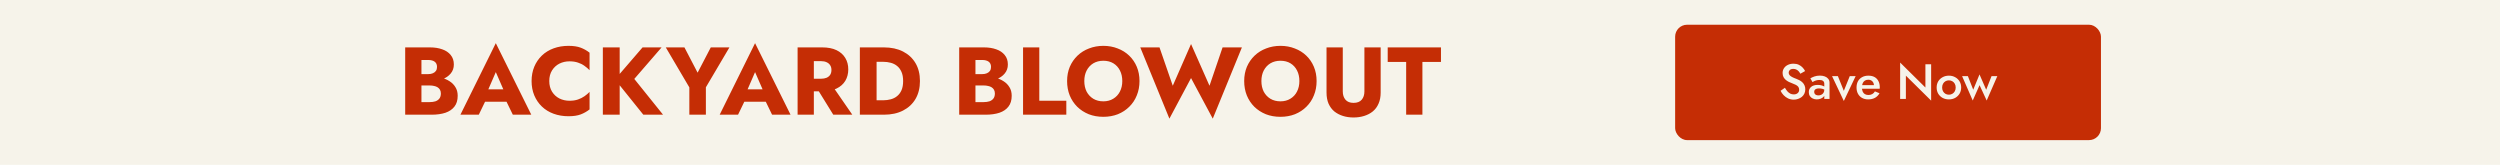
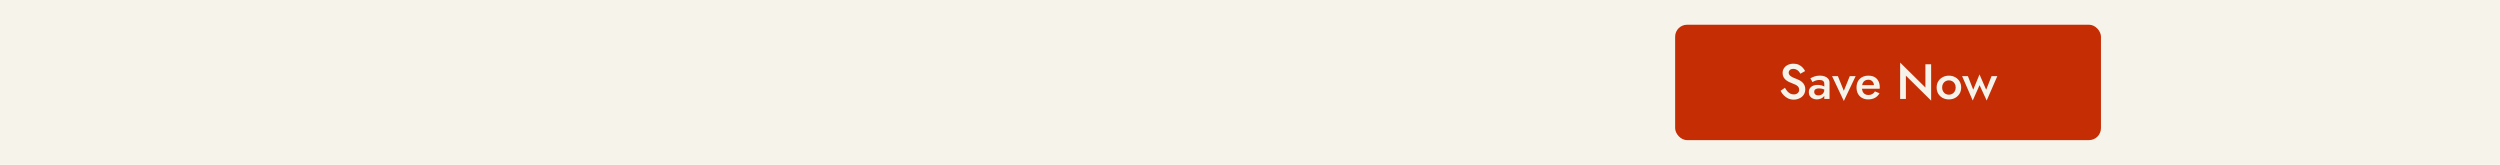
<svg xmlns="http://www.w3.org/2000/svg" width="910" height="60" viewBox="0 0 910 60" fill="none">
  <rect width="910" height="60" fill="#F6F3EA" />
-   <path d="M151.899 29.57V26.98H155.854C156.531 26.98 157.102 26.875 157.569 26.665C158.059 26.455 158.432 26.163 158.689 25.79C158.946 25.393 159.074 24.915 159.074 24.355C159.074 23.515 158.794 22.885 158.234 22.465C157.674 22.045 156.881 21.835 155.854 21.835H153.404V37.165H156.414C157.184 37.165 157.872 37.072 158.479 36.885C159.086 36.675 159.564 36.348 159.914 35.905C160.287 35.438 160.474 34.808 160.474 34.015C160.474 33.502 160.369 33.058 160.159 32.685C159.949 32.312 159.657 32.008 159.284 31.775C158.911 31.542 158.479 31.378 157.989 31.285C157.522 31.168 156.997 31.11 156.414 31.11H151.899V27.89H157.079C158.269 27.89 159.424 28.018 160.544 28.275C161.664 28.532 162.679 28.952 163.589 29.535C164.499 30.095 165.222 30.818 165.759 31.705C166.319 32.568 166.599 33.618 166.599 34.855C166.599 36.488 166.202 37.807 165.409 38.81C164.639 39.813 163.542 40.56 162.119 41.05C160.696 41.517 159.016 41.75 157.079 41.75H147.489V17.25H156.484C158.187 17.25 159.681 17.483 160.964 17.95C162.271 18.393 163.297 19.082 164.044 20.015C164.814 20.925 165.199 22.08 165.199 23.48C165.199 24.763 164.814 25.86 164.044 26.77C163.297 27.68 162.271 28.38 160.964 28.87C159.681 29.337 158.187 29.57 156.484 29.57H151.899ZM174.068 37.025L174.488 32.51H186.633L187.018 37.025H174.068ZM180.473 26.245L177.043 34.155L177.323 35.45L174.278 41.75H167.593L180.473 15.71L193.388 41.75H186.668L183.728 35.695L183.938 34.19L180.473 26.245ZM199.936 29.5C199.936 30.993 200.274 32.288 200.951 33.385C201.628 34.458 202.514 35.275 203.611 35.835C204.731 36.395 205.956 36.675 207.286 36.675C208.453 36.675 209.479 36.523 210.366 36.22C211.253 35.917 212.046 35.52 212.746 35.03C213.446 34.54 214.064 34.015 214.601 33.455V39.825C213.621 40.595 212.548 41.202 211.381 41.645C210.214 42.088 208.733 42.31 206.936 42.31C204.976 42.31 203.168 42.007 201.511 41.4C199.854 40.793 198.431 39.918 197.241 38.775C196.051 37.632 195.129 36.278 194.476 34.715C193.823 33.152 193.496 31.413 193.496 29.5C193.496 27.587 193.823 25.848 194.476 24.285C195.129 22.722 196.051 21.368 197.241 20.225C198.431 19.082 199.854 18.207 201.511 17.6C203.168 16.993 204.976 16.69 206.936 16.69C208.733 16.69 210.214 16.912 211.381 17.355C212.548 17.798 213.621 18.405 214.601 19.175V25.545C214.064 24.985 213.446 24.46 212.746 23.97C212.046 23.457 211.253 23.06 210.366 22.78C209.479 22.477 208.453 22.325 207.286 22.325C205.956 22.325 204.731 22.605 203.611 23.165C202.514 23.725 201.628 24.542 200.951 25.615C200.274 26.688 199.936 27.983 199.936 29.5ZM219.437 17.25H225.562V41.75H219.437V17.25ZM233.892 17.25H240.822L230.882 28.73L241.347 41.75H234.172L223.847 28.905L233.892 17.25ZM258.724 17.25H265.514L256.939 31.775V41.75H250.919V31.81L242.344 17.25H249.134L253.929 26.455L258.724 17.25ZM268.439 37.025L268.859 32.51H281.004L281.389 37.025H268.439ZM274.844 26.245L271.414 34.155L271.694 35.45L268.649 41.75H261.964L274.844 15.71L287.759 41.75H281.039L278.099 35.695L278.309 34.19L274.844 26.245ZM296.451 30.655H302.576L310.241 41.75H303.311L296.451 30.655ZM290.326 17.25H296.241V41.75H290.326V17.25ZM294.036 22.255V17.25H299.251C301.351 17.25 303.101 17.588 304.501 18.265C305.901 18.942 306.963 19.887 307.686 21.1C308.409 22.29 308.771 23.678 308.771 25.265C308.771 26.828 308.409 28.217 307.686 29.43C306.963 30.62 305.901 31.553 304.501 32.23C303.101 32.907 301.351 33.245 299.251 33.245H294.036V28.66H298.831C299.624 28.66 300.301 28.543 300.861 28.31C301.444 28.053 301.888 27.692 302.191 27.225C302.494 26.735 302.646 26.152 302.646 25.475C302.646 24.798 302.494 24.227 302.191 23.76C301.888 23.27 301.444 22.897 300.861 22.64C300.301 22.383 299.624 22.255 298.831 22.255H294.036ZM312.987 17.25H319.077V41.75H312.987V17.25ZM321.737 41.75H316.907V36.5H321.527C322.46 36.5 323.359 36.383 324.222 36.15C325.109 35.917 325.879 35.532 326.532 34.995C327.209 34.458 327.745 33.747 328.142 32.86C328.539 31.95 328.737 30.83 328.737 29.5C328.737 28.17 328.539 27.062 328.142 26.175C327.745 25.265 327.209 24.542 326.532 24.005C325.879 23.468 325.109 23.083 324.222 22.85C323.359 22.617 322.46 22.5 321.527 22.5H316.907V17.25H321.737C324.42 17.25 326.742 17.752 328.702 18.755C330.662 19.758 332.179 21.17 333.252 22.99C334.325 24.81 334.862 26.98 334.862 29.5C334.862 31.997 334.325 34.167 333.252 36.01C332.179 37.83 330.662 39.242 328.702 40.245C326.742 41.248 324.42 41.75 321.737 41.75ZM353.559 29.57V26.98H357.514C358.191 26.98 358.762 26.875 359.229 26.665C359.719 26.455 360.092 26.163 360.349 25.79C360.606 25.393 360.734 24.915 360.734 24.355C360.734 23.515 360.454 22.885 359.894 22.465C359.334 22.045 358.541 21.835 357.514 21.835H355.064V37.165H358.074C358.844 37.165 359.532 37.072 360.139 36.885C360.746 36.675 361.224 36.348 361.574 35.905C361.947 35.438 362.134 34.808 362.134 34.015C362.134 33.502 362.029 33.058 361.819 32.685C361.609 32.312 361.317 32.008 360.944 31.775C360.571 31.542 360.139 31.378 359.649 31.285C359.182 31.168 358.657 31.11 358.074 31.11H353.559V27.89H358.739C359.929 27.89 361.084 28.018 362.204 28.275C363.324 28.532 364.339 28.952 365.249 29.535C366.159 30.095 366.882 30.818 367.419 31.705C367.979 32.568 368.259 33.618 368.259 34.855C368.259 36.488 367.862 37.807 367.069 38.81C366.299 39.813 365.202 40.56 363.779 41.05C362.356 41.517 360.676 41.75 358.739 41.75H349.149V17.25H358.144C359.847 17.25 361.341 17.483 362.624 17.95C363.931 18.393 364.957 19.082 365.704 20.015C366.474 20.925 366.859 22.08 366.859 23.48C366.859 24.763 366.474 25.86 365.704 26.77C364.957 27.68 363.931 28.38 362.624 28.87C361.341 29.337 359.847 29.57 358.144 29.57H353.559ZM372.391 17.25H378.306V36.675H388.141V41.75H372.391V17.25ZM394.688 29.5C394.688 30.947 394.968 32.23 395.528 33.35C396.111 34.447 396.916 35.31 397.943 35.94C398.993 36.57 400.218 36.885 401.618 36.885C402.995 36.885 404.196 36.57 405.223 35.94C406.273 35.31 407.078 34.447 407.638 33.35C408.221 32.23 408.513 30.947 408.513 29.5C408.513 28.053 408.233 26.782 407.673 25.685C407.113 24.565 406.32 23.69 405.293 23.06C404.266 22.43 403.041 22.115 401.618 22.115C400.218 22.115 398.993 22.43 397.943 23.06C396.916 23.69 396.111 24.565 395.528 25.685C394.968 26.782 394.688 28.053 394.688 29.5ZM388.423 29.5C388.423 27.61 388.75 25.883 389.403 24.32C390.08 22.757 391.013 21.403 392.203 20.26C393.393 19.117 394.793 18.242 396.403 17.635C398.013 17.005 399.751 16.69 401.618 16.69C403.508 16.69 405.246 17.005 406.833 17.635C408.443 18.242 409.843 19.117 411.033 20.26C412.223 21.403 413.145 22.757 413.798 24.32C414.451 25.883 414.778 27.61 414.778 29.5C414.778 31.39 414.451 33.128 413.798 34.715C413.168 36.302 412.258 37.678 411.068 38.845C409.901 40.012 408.513 40.922 406.903 41.575C405.293 42.205 403.531 42.52 401.618 42.52C399.681 42.52 397.908 42.205 396.298 41.575C394.688 40.922 393.288 40.012 392.098 38.845C390.931 37.678 390.021 36.302 389.368 34.715C388.738 33.128 388.423 31.39 388.423 29.5ZM440.258 31.215L445.018 17.25H452.053L441.448 43.185L433.538 28.415L425.663 43.185L415.058 17.25H422.058L426.888 31.215L433.538 16.025L440.258 31.215ZM459.151 29.5C459.151 30.947 459.431 32.23 459.991 33.35C460.574 34.447 461.379 35.31 462.406 35.94C463.456 36.57 464.681 36.885 466.081 36.885C467.457 36.885 468.659 36.57 469.686 35.94C470.736 35.31 471.541 34.447 472.101 33.35C472.684 32.23 472.976 30.947 472.976 29.5C472.976 28.053 472.696 26.782 472.136 25.685C471.576 24.565 470.782 23.69 469.756 23.06C468.729 22.43 467.504 22.115 466.081 22.115C464.681 22.115 463.456 22.43 462.406 23.06C461.379 23.69 460.574 24.565 459.991 25.685C459.431 26.782 459.151 28.053 459.151 29.5ZM452.886 29.5C452.886 27.61 453.212 25.883 453.866 24.32C454.542 22.757 455.476 21.403 456.666 20.26C457.856 19.117 459.256 18.242 460.866 17.635C462.476 17.005 464.214 16.69 466.081 16.69C467.971 16.69 469.709 17.005 471.296 17.635C472.906 18.242 474.306 19.117 475.496 20.26C476.686 21.403 477.607 22.757 478.261 24.32C478.914 25.883 479.241 27.61 479.241 29.5C479.241 31.39 478.914 33.128 478.261 34.715C477.631 36.302 476.721 37.678 475.531 38.845C474.364 40.012 472.976 40.922 471.366 41.575C469.756 42.205 467.994 42.52 466.081 42.52C464.144 42.52 462.371 42.205 460.761 41.575C459.151 40.922 457.751 40.012 456.561 38.845C455.394 37.678 454.484 36.302 453.831 34.715C453.201 33.128 452.886 31.39 452.886 29.5ZM482.856 17.25H488.771V33.28C488.771 34.517 489.098 35.52 489.751 36.29C490.404 37.06 491.384 37.445 492.691 37.445C494.021 37.445 495.013 37.06 495.666 36.29C496.319 35.52 496.646 34.517 496.646 33.28V17.25H502.561V33.7C502.561 35.24 502.304 36.582 501.791 37.725C501.301 38.868 500.601 39.813 499.691 40.56C498.804 41.283 497.754 41.832 496.541 42.205C495.351 42.578 494.068 42.765 492.691 42.765C491.314 42.765 490.031 42.578 488.841 42.205C487.651 41.832 486.601 41.283 485.691 40.56C484.804 39.813 484.104 38.868 483.591 37.725C483.101 36.582 482.856 35.24 482.856 33.7V17.25ZM505.122 22.535V17.25H524.512V22.535H517.757V41.75H511.842V22.535H505.122Z" fill="#C52D05" />
  <rect x="609.75" y="9" width="155" height="42" rx="4.351" fill="#C52D05" />
  <path d="M649.711 31.95C649.987 32.43 650.281 32.856 650.593 33.228C650.917 33.588 651.271 33.87 651.655 34.074C652.039 34.266 652.471 34.362 652.951 34.362C653.527 34.362 653.995 34.206 654.355 33.894C654.715 33.582 654.895 33.18 654.895 32.688C654.895 32.22 654.781 31.848 654.553 31.572C654.325 31.284 654.007 31.044 653.599 30.852C653.203 30.648 652.741 30.45 652.213 30.258C651.901 30.15 651.553 30.006 651.169 29.826C650.785 29.634 650.419 29.4 650.071 29.124C649.723 28.836 649.435 28.488 649.207 28.08C648.979 27.66 648.865 27.156 648.865 26.568C648.865 25.896 649.039 25.308 649.387 24.804C649.735 24.288 650.203 23.892 650.791 23.616C651.391 23.328 652.069 23.184 652.825 23.184C653.569 23.184 654.217 23.316 654.769 23.58C655.321 23.844 655.783 24.18 656.155 24.588C656.539 24.996 656.839 25.422 657.055 25.866L655.327 26.838C655.171 26.526 654.973 26.238 654.733 25.974C654.493 25.698 654.211 25.482 653.887 25.326C653.575 25.158 653.209 25.074 652.789 25.074C652.201 25.074 651.769 25.212 651.493 25.488C651.217 25.752 651.079 26.064 651.079 26.424C651.079 26.748 651.175 27.042 651.367 27.306C651.571 27.558 651.883 27.798 652.303 28.026C652.723 28.254 653.269 28.488 653.941 28.728C654.313 28.86 654.685 29.028 655.057 29.232C655.441 29.436 655.789 29.694 656.101 30.006C656.413 30.306 656.659 30.66 656.839 31.068C657.031 31.476 657.127 31.956 657.127 32.508C657.127 33.096 657.013 33.624 656.785 34.092C656.557 34.56 656.245 34.956 655.849 35.28C655.453 35.592 655.003 35.832 654.499 36C654.007 36.18 653.491 36.27 652.951 36.27C652.207 36.27 651.517 36.126 650.881 35.838C650.257 35.538 649.711 35.142 649.243 34.65C648.775 34.158 648.403 33.624 648.127 33.048L649.711 31.95ZM660.369 33.426C660.369 33.702 660.435 33.942 660.567 34.146C660.699 34.338 660.879 34.482 661.107 34.578C661.347 34.674 661.617 34.722 661.917 34.722C662.301 34.722 662.649 34.644 662.961 34.488C663.285 34.332 663.543 34.104 663.735 33.804C663.939 33.492 664.041 33.132 664.041 32.724L664.329 33.804C664.329 34.332 664.173 34.776 663.861 35.136C663.561 35.484 663.177 35.748 662.709 35.928C662.253 36.096 661.785 36.18 661.305 36.18C660.789 36.18 660.309 36.078 659.865 35.874C659.421 35.67 659.067 35.37 658.803 34.974C658.539 34.578 658.407 34.098 658.407 33.534C658.407 32.73 658.689 32.094 659.253 31.626C659.817 31.146 660.615 30.906 661.647 30.906C662.199 30.906 662.673 30.966 663.069 31.086C663.477 31.206 663.813 31.35 664.077 31.518C664.341 31.674 664.527 31.818 664.635 31.95V32.94C664.263 32.676 663.867 32.484 663.447 32.364C663.027 32.244 662.583 32.184 662.115 32.184C661.707 32.184 661.377 32.238 661.125 32.346C660.873 32.442 660.681 32.58 660.549 32.76C660.429 32.94 660.369 33.162 660.369 33.426ZM659.757 29.88L658.965 28.512C659.337 28.284 659.817 28.062 660.405 27.846C661.005 27.63 661.689 27.522 662.457 27.522C663.141 27.522 663.741 27.624 664.257 27.828C664.785 28.032 665.199 28.326 665.499 28.71C665.799 29.082 665.949 29.544 665.949 30.096V36H664.041V30.474C664.041 30.21 663.993 29.994 663.897 29.826C663.813 29.658 663.693 29.52 663.537 29.412C663.381 29.304 663.195 29.226 662.979 29.178C662.763 29.13 662.529 29.106 662.277 29.106C661.893 29.106 661.527 29.154 661.179 29.25C660.843 29.334 660.549 29.442 660.297 29.574C660.057 29.694 659.877 29.796 659.757 29.88ZM666.868 27.72H668.992L671.152 33.066L673.312 27.72H675.454L671.152 36.756L666.868 27.72ZM680.007 36.18C679.167 36.18 678.423 36 677.775 35.64C677.139 35.28 676.647 34.776 676.299 34.128C675.951 33.48 675.777 32.724 675.777 31.86C675.777 30.984 675.951 30.222 676.299 29.574C676.659 28.926 677.163 28.428 677.811 28.08C678.459 27.72 679.221 27.54 680.097 27.54C680.973 27.54 681.717 27.708 682.329 28.044C682.941 28.38 683.409 28.866 683.733 29.502C684.069 30.126 684.237 30.882 684.237 31.77C684.237 31.866 684.231 31.968 684.219 32.076C684.219 32.184 684.213 32.262 684.201 32.31H676.929V30.978H682.545L681.951 31.806C681.987 31.734 682.023 31.638 682.059 31.518C682.107 31.386 682.131 31.278 682.131 31.194C682.131 30.75 682.041 30.366 681.861 30.042C681.693 29.718 681.453 29.466 681.141 29.286C680.841 29.106 680.487 29.016 680.079 29.016C679.587 29.016 679.167 29.124 678.819 29.34C678.471 29.556 678.207 29.868 678.027 30.276C677.847 30.684 677.751 31.188 677.739 31.788C677.739 32.388 677.829 32.898 678.009 33.318C678.189 33.726 678.453 34.038 678.801 34.254C679.161 34.47 679.593 34.578 680.097 34.578C680.625 34.578 681.087 34.47 681.483 34.254C681.879 34.038 682.209 33.708 682.473 33.264L684.147 33.948C683.715 34.692 683.157 35.25 682.473 35.622C681.789 35.994 680.967 36.18 680.007 36.18ZM700.849 23.4H702.937V36.63L693.739 27.54V36H691.651V22.77L700.849 31.86V23.4ZM704.939 31.86C704.939 31.008 705.131 30.258 705.515 29.61C705.911 28.962 706.445 28.458 707.117 28.098C707.789 27.726 708.551 27.54 709.403 27.54C710.255 27.54 711.011 27.726 711.671 28.098C712.343 28.458 712.877 28.962 713.273 29.61C713.669 30.258 713.867 31.008 713.867 31.86C713.867 32.7 713.669 33.45 713.273 34.11C712.877 34.758 712.343 35.268 711.671 35.64C711.011 36 710.255 36.18 709.403 36.18C708.551 36.18 707.789 36 707.117 35.64C706.445 35.268 705.911 34.758 705.515 34.11C705.131 33.45 704.939 32.7 704.939 31.86ZM706.937 31.86C706.937 32.376 707.045 32.832 707.261 33.228C707.477 33.612 707.771 33.918 708.143 34.146C708.515 34.362 708.935 34.47 709.403 34.47C709.859 34.47 710.273 34.362 710.645 34.146C711.029 33.918 711.329 33.612 711.545 33.228C711.761 32.832 711.869 32.376 711.869 31.86C711.869 31.344 711.761 30.888 711.545 30.492C711.329 30.096 711.029 29.79 710.645 29.574C710.273 29.358 709.859 29.25 709.403 29.25C708.935 29.25 708.515 29.358 708.143 29.574C707.771 29.79 707.477 30.096 707.261 30.492C707.045 30.888 706.937 31.344 706.937 31.86ZM714.206 27.72H716.312L718.256 32.652L720.542 27.09L722.972 32.67L724.916 27.72H727.022L723.152 36.594L720.56 30.996L718.076 36.594L714.206 27.72Z" fill="#F6F3EA" />
</svg>